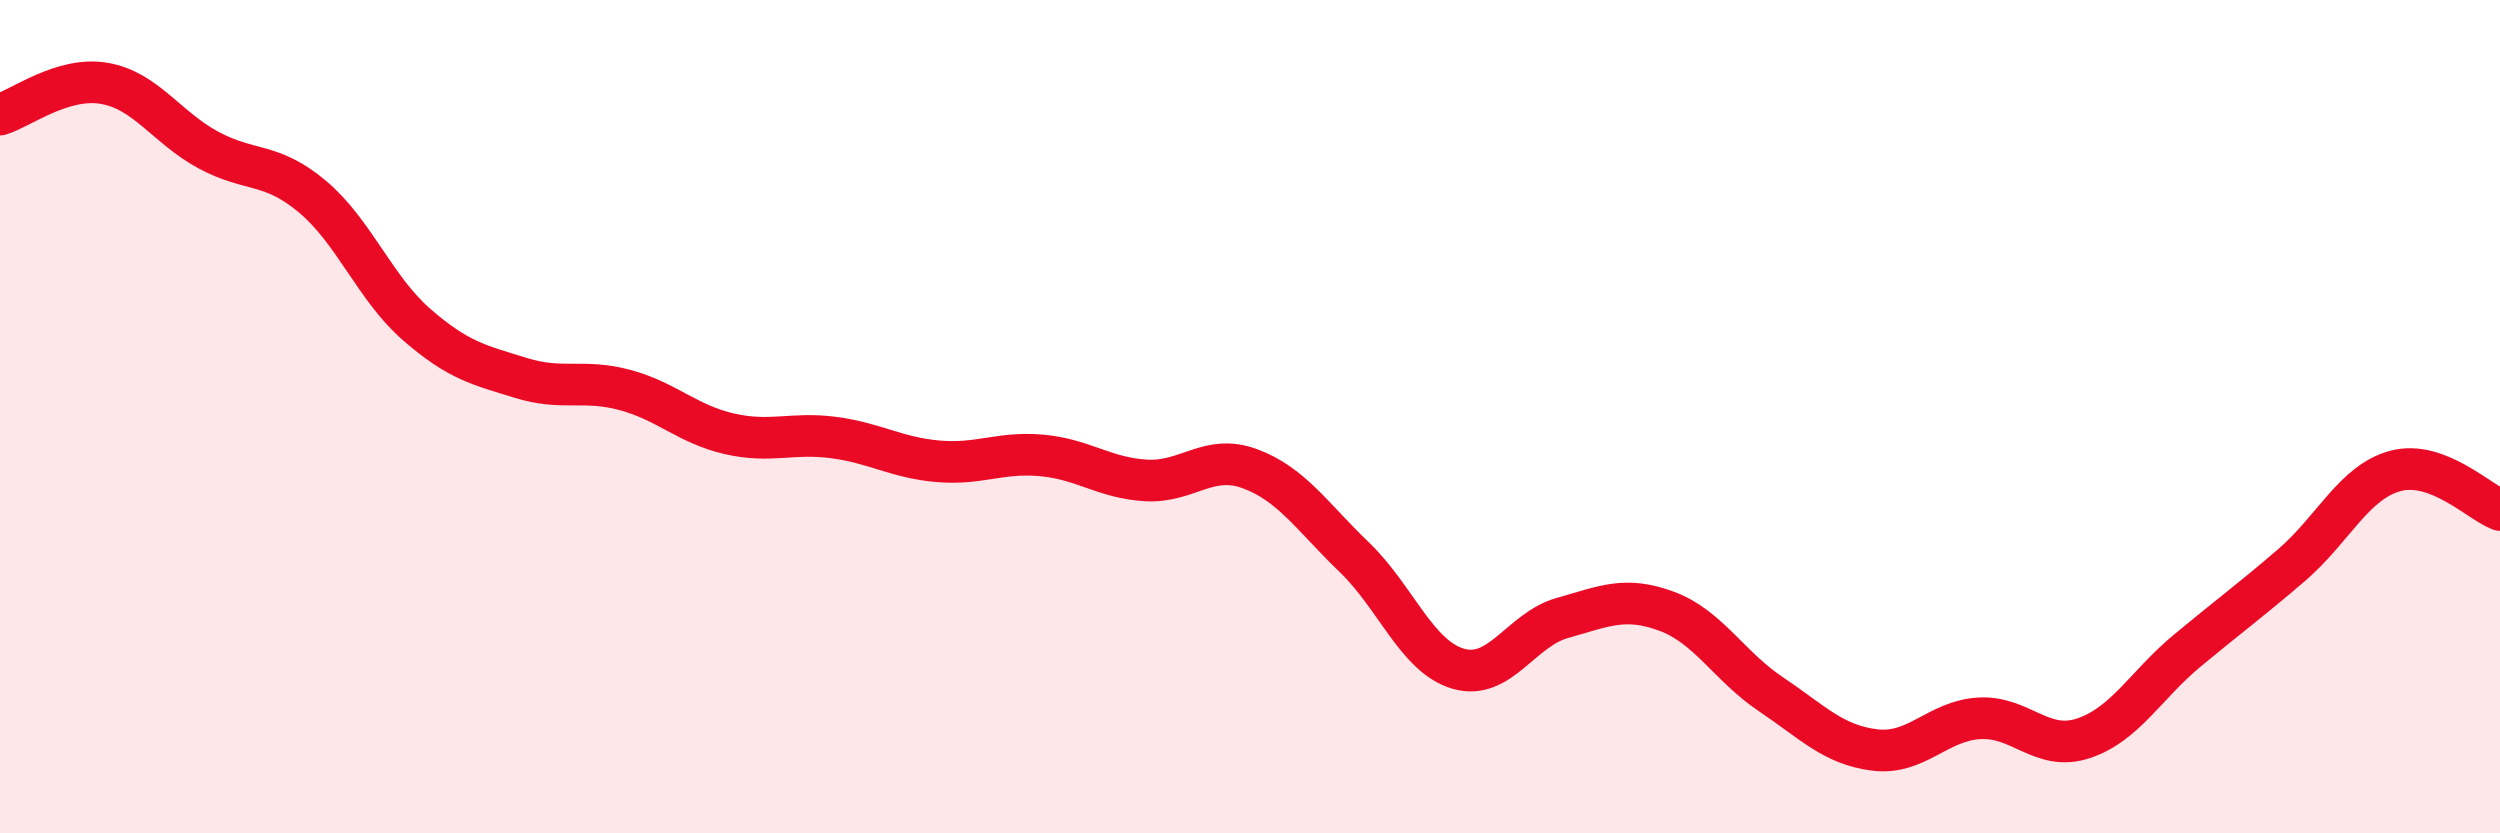
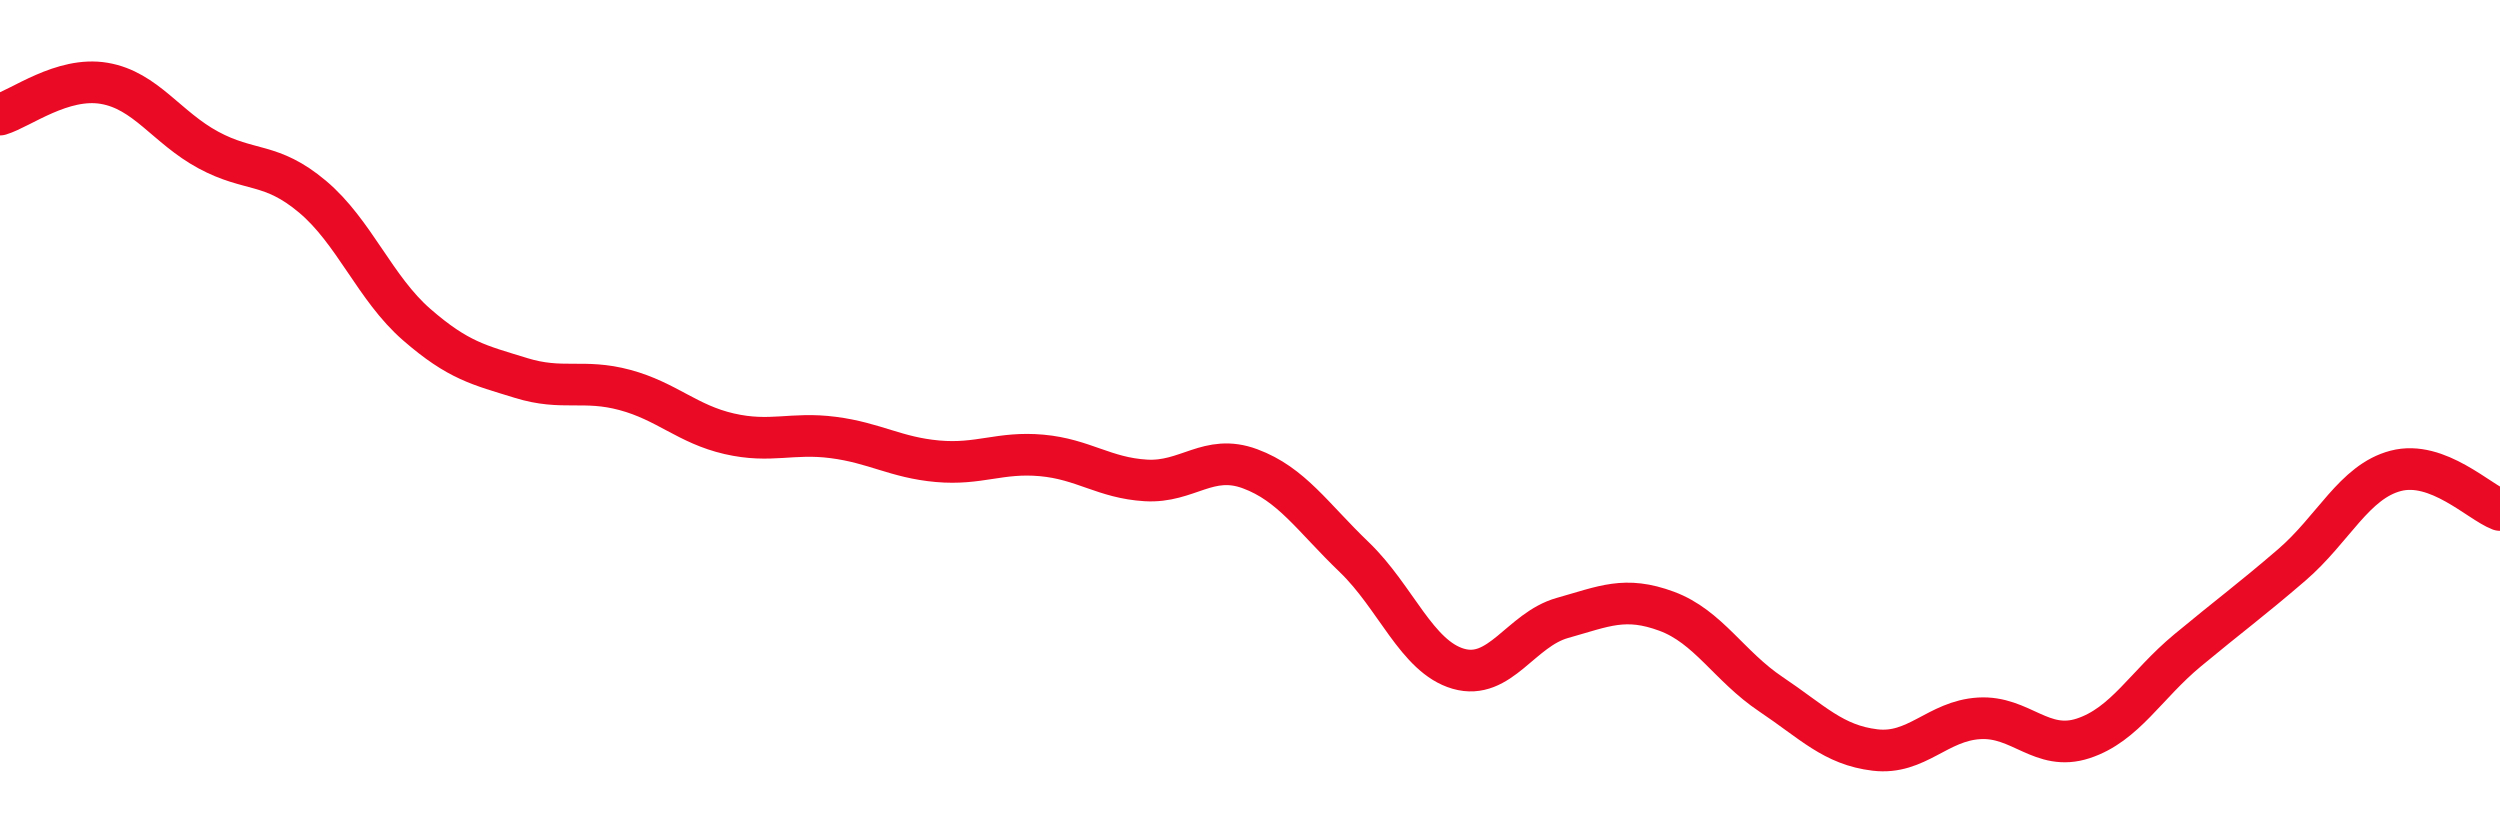
<svg xmlns="http://www.w3.org/2000/svg" width="60" height="20" viewBox="0 0 60 20">
-   <path d="M 0,2.75 C 0.5,2.6 1.5,1.83 2.5,2 C 3.5,2.17 4,3.06 5,3.6 C 6,4.14 6.5,3.88 7.5,4.72 C 8.5,5.56 9,6.92 10,7.79 C 11,8.66 11.5,8.76 12.5,9.07 C 13.5,9.38 14,9.09 15,9.36 C 16,9.63 16.5,10.18 17.5,10.41 C 18.5,10.64 19,10.37 20,10.5 C 21,10.63 21.5,10.98 22.5,11.07 C 23.5,11.16 24,10.84 25,10.93 C 26,11.02 26.5,11.47 27.5,11.53 C 28.5,11.59 29,10.88 30,11.25 C 31,11.62 31.5,12.41 32.5,13.37 C 33.5,14.33 34,15.76 35,16.05 C 36,16.34 36.5,15.11 37.5,14.83 C 38.5,14.55 39,14.3 40,14.67 C 41,15.04 41.5,15.99 42.5,16.66 C 43.5,17.33 44,17.88 45,18 C 46,18.12 46.5,17.3 47.5,17.24 C 48.5,17.18 49,18.05 50,17.72 C 51,17.39 51.5,16.44 52.5,15.61 C 53.5,14.78 54,14.42 55,13.56 C 56,12.7 56.5,11.56 57.5,11.3 C 58.5,11.04 59.5,12.05 60,12.24L60 20L0 20Z" fill="#EB0A25" opacity="0.1" stroke-linecap="round" stroke-linejoin="round" />
  <path d="M 0,2.75 C 0.5,2.6 1.5,1.83 2.5,2 C 3.5,2.17 4,3.06 5,3.6 C 6,4.14 6.5,3.88 7.5,4.72 C 8.5,5.56 9,6.92 10,7.79 C 11,8.66 11.5,8.76 12.5,9.07 C 13.5,9.38 14,9.09 15,9.36 C 16,9.63 16.5,10.18 17.5,10.41 C 18.5,10.64 19,10.37 20,10.5 C 21,10.63 21.5,10.98 22.5,11.07 C 23.5,11.16 24,10.84 25,10.93 C 26,11.02 26.5,11.47 27.5,11.53 C 28.5,11.59 29,10.88 30,11.25 C 31,11.62 31.5,12.41 32.5,13.37 C 33.5,14.33 34,15.76 35,16.05 C 36,16.34 36.5,15.11 37.5,14.83 C 38.5,14.55 39,14.3 40,14.67 C 41,15.04 41.5,15.99 42.5,16.66 C 43.5,17.33 44,17.88 45,18 C 46,18.12 46.5,17.3 47.5,17.24 C 48.5,17.18 49,18.05 50,17.72 C 51,17.39 51.5,16.44 52.5,15.61 C 53.5,14.78 54,14.42 55,13.56 C 56,12.7 56.5,11.56 57.5,11.3 C 58.5,11.04 59.5,12.05 60,12.24" stroke="#EB0A25" stroke-width="1" fill="none" stroke-linecap="round" stroke-linejoin="round" />
</svg>